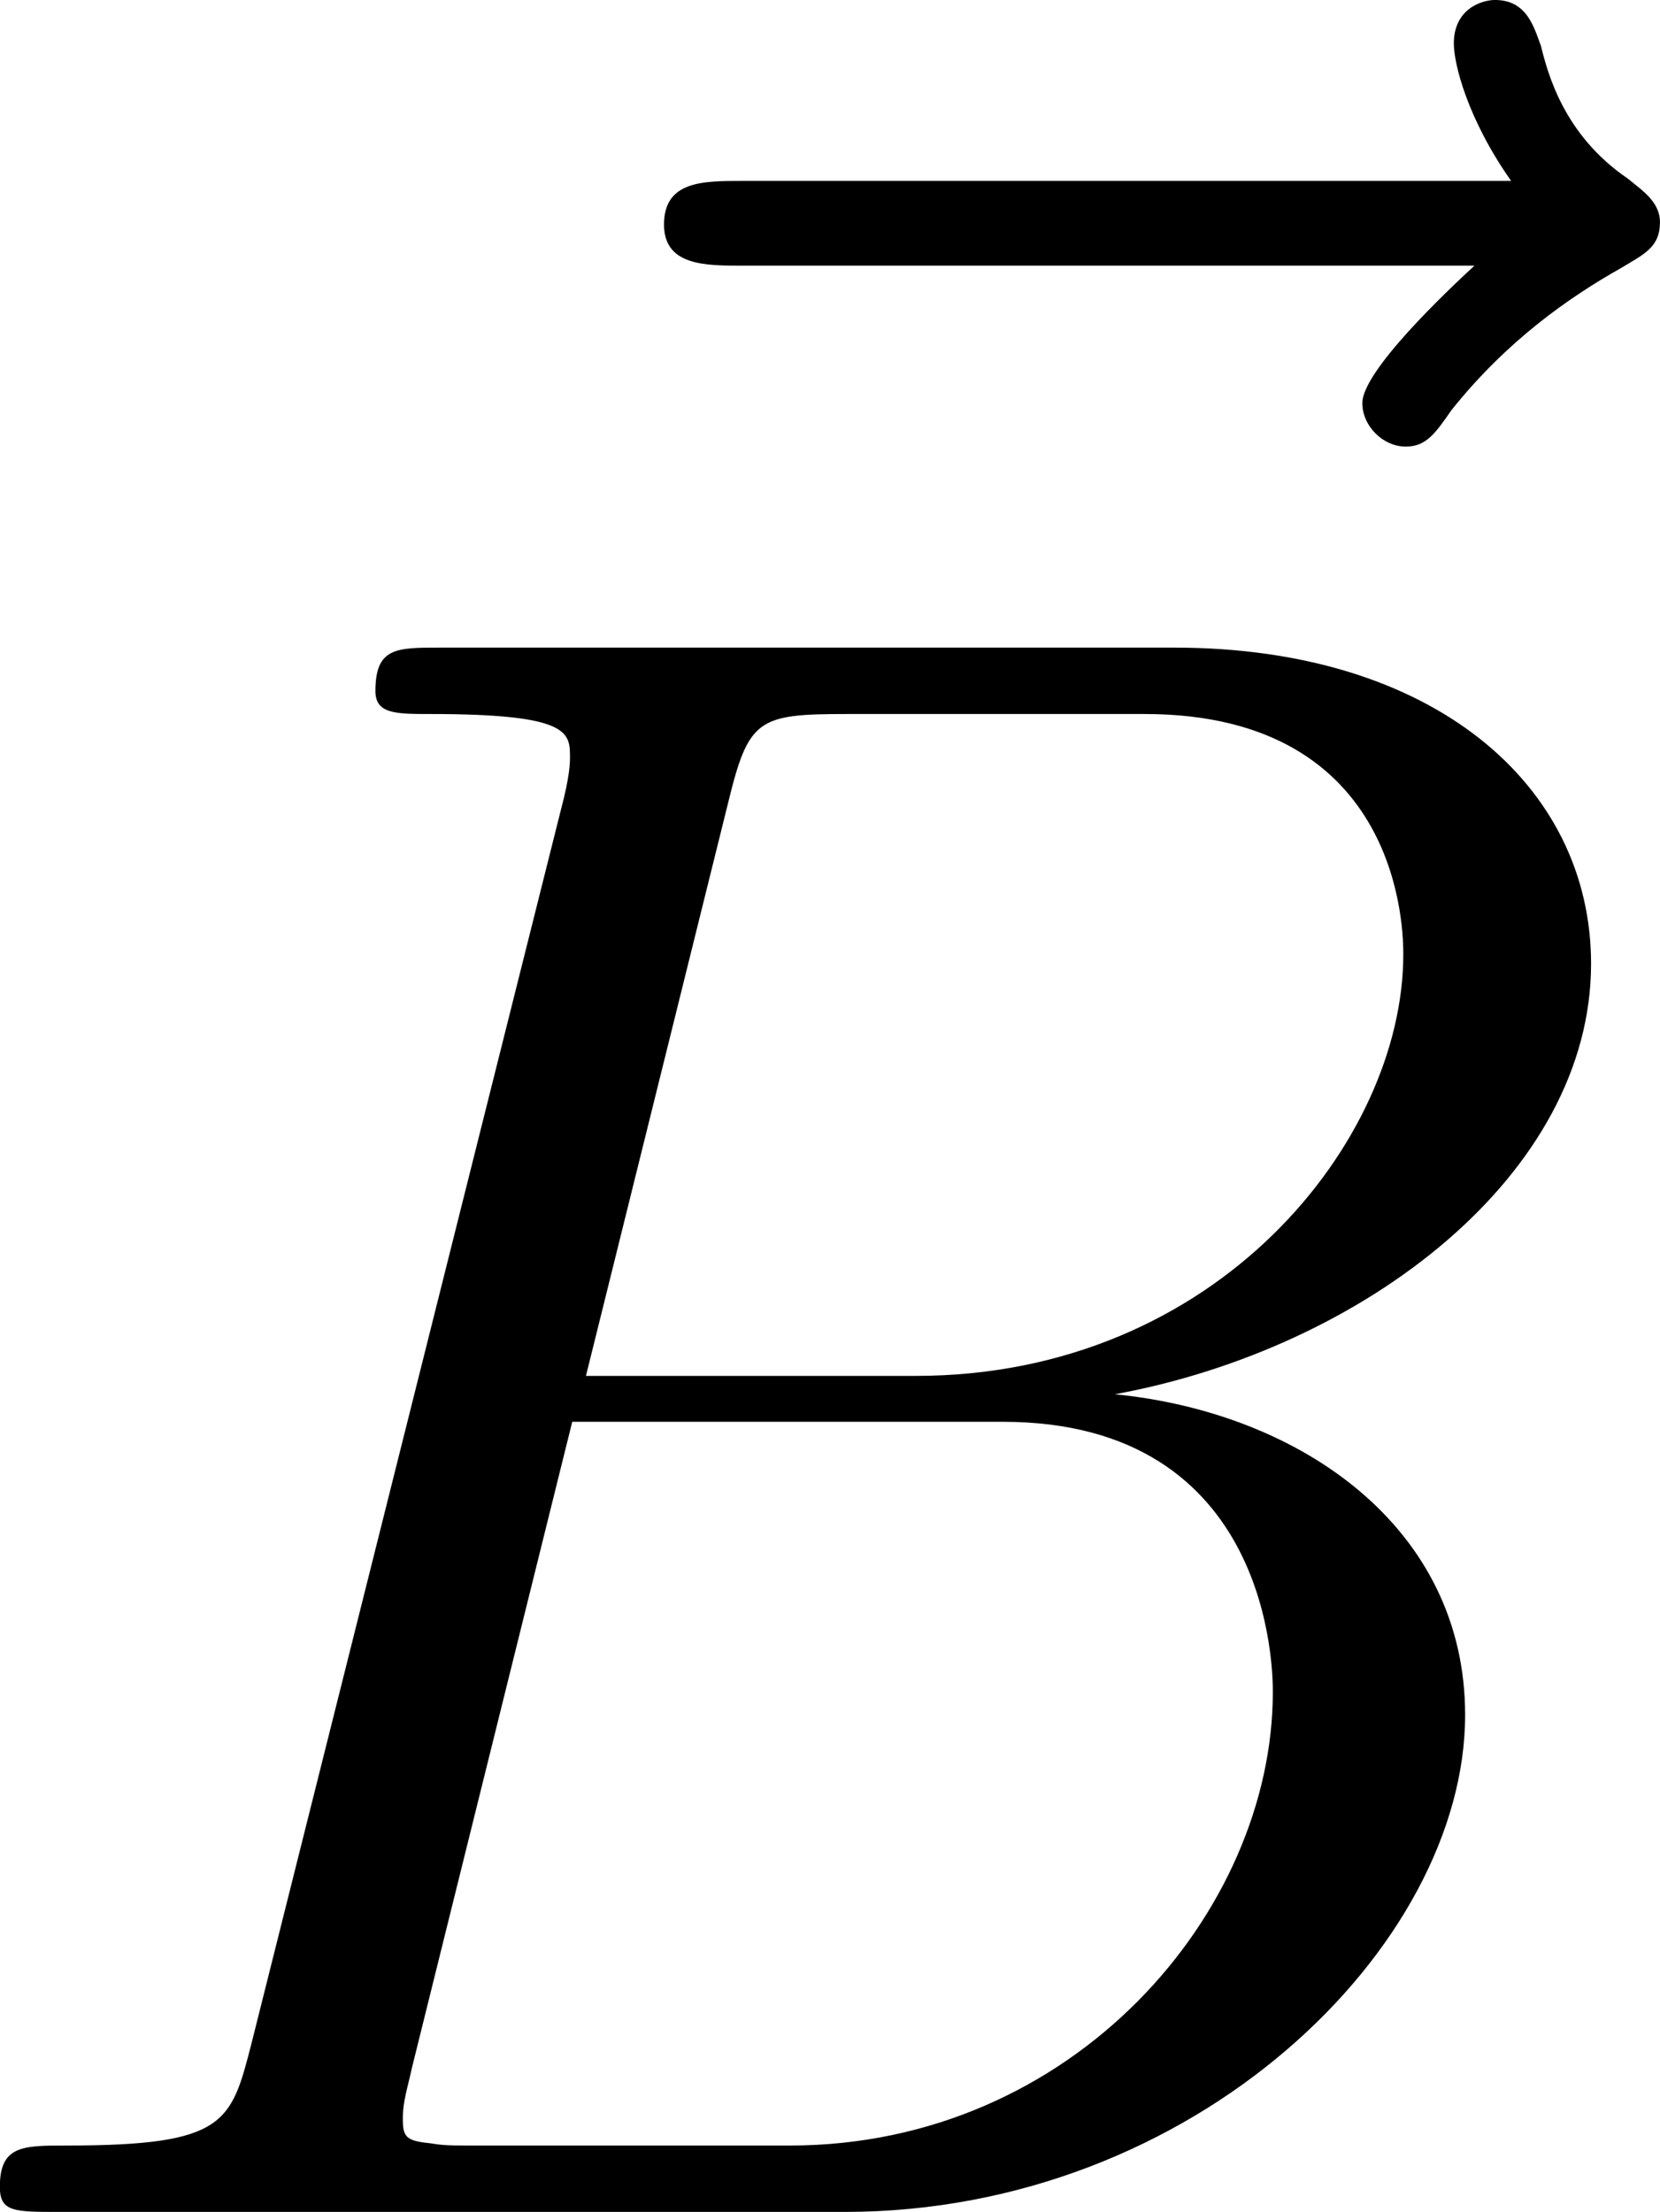
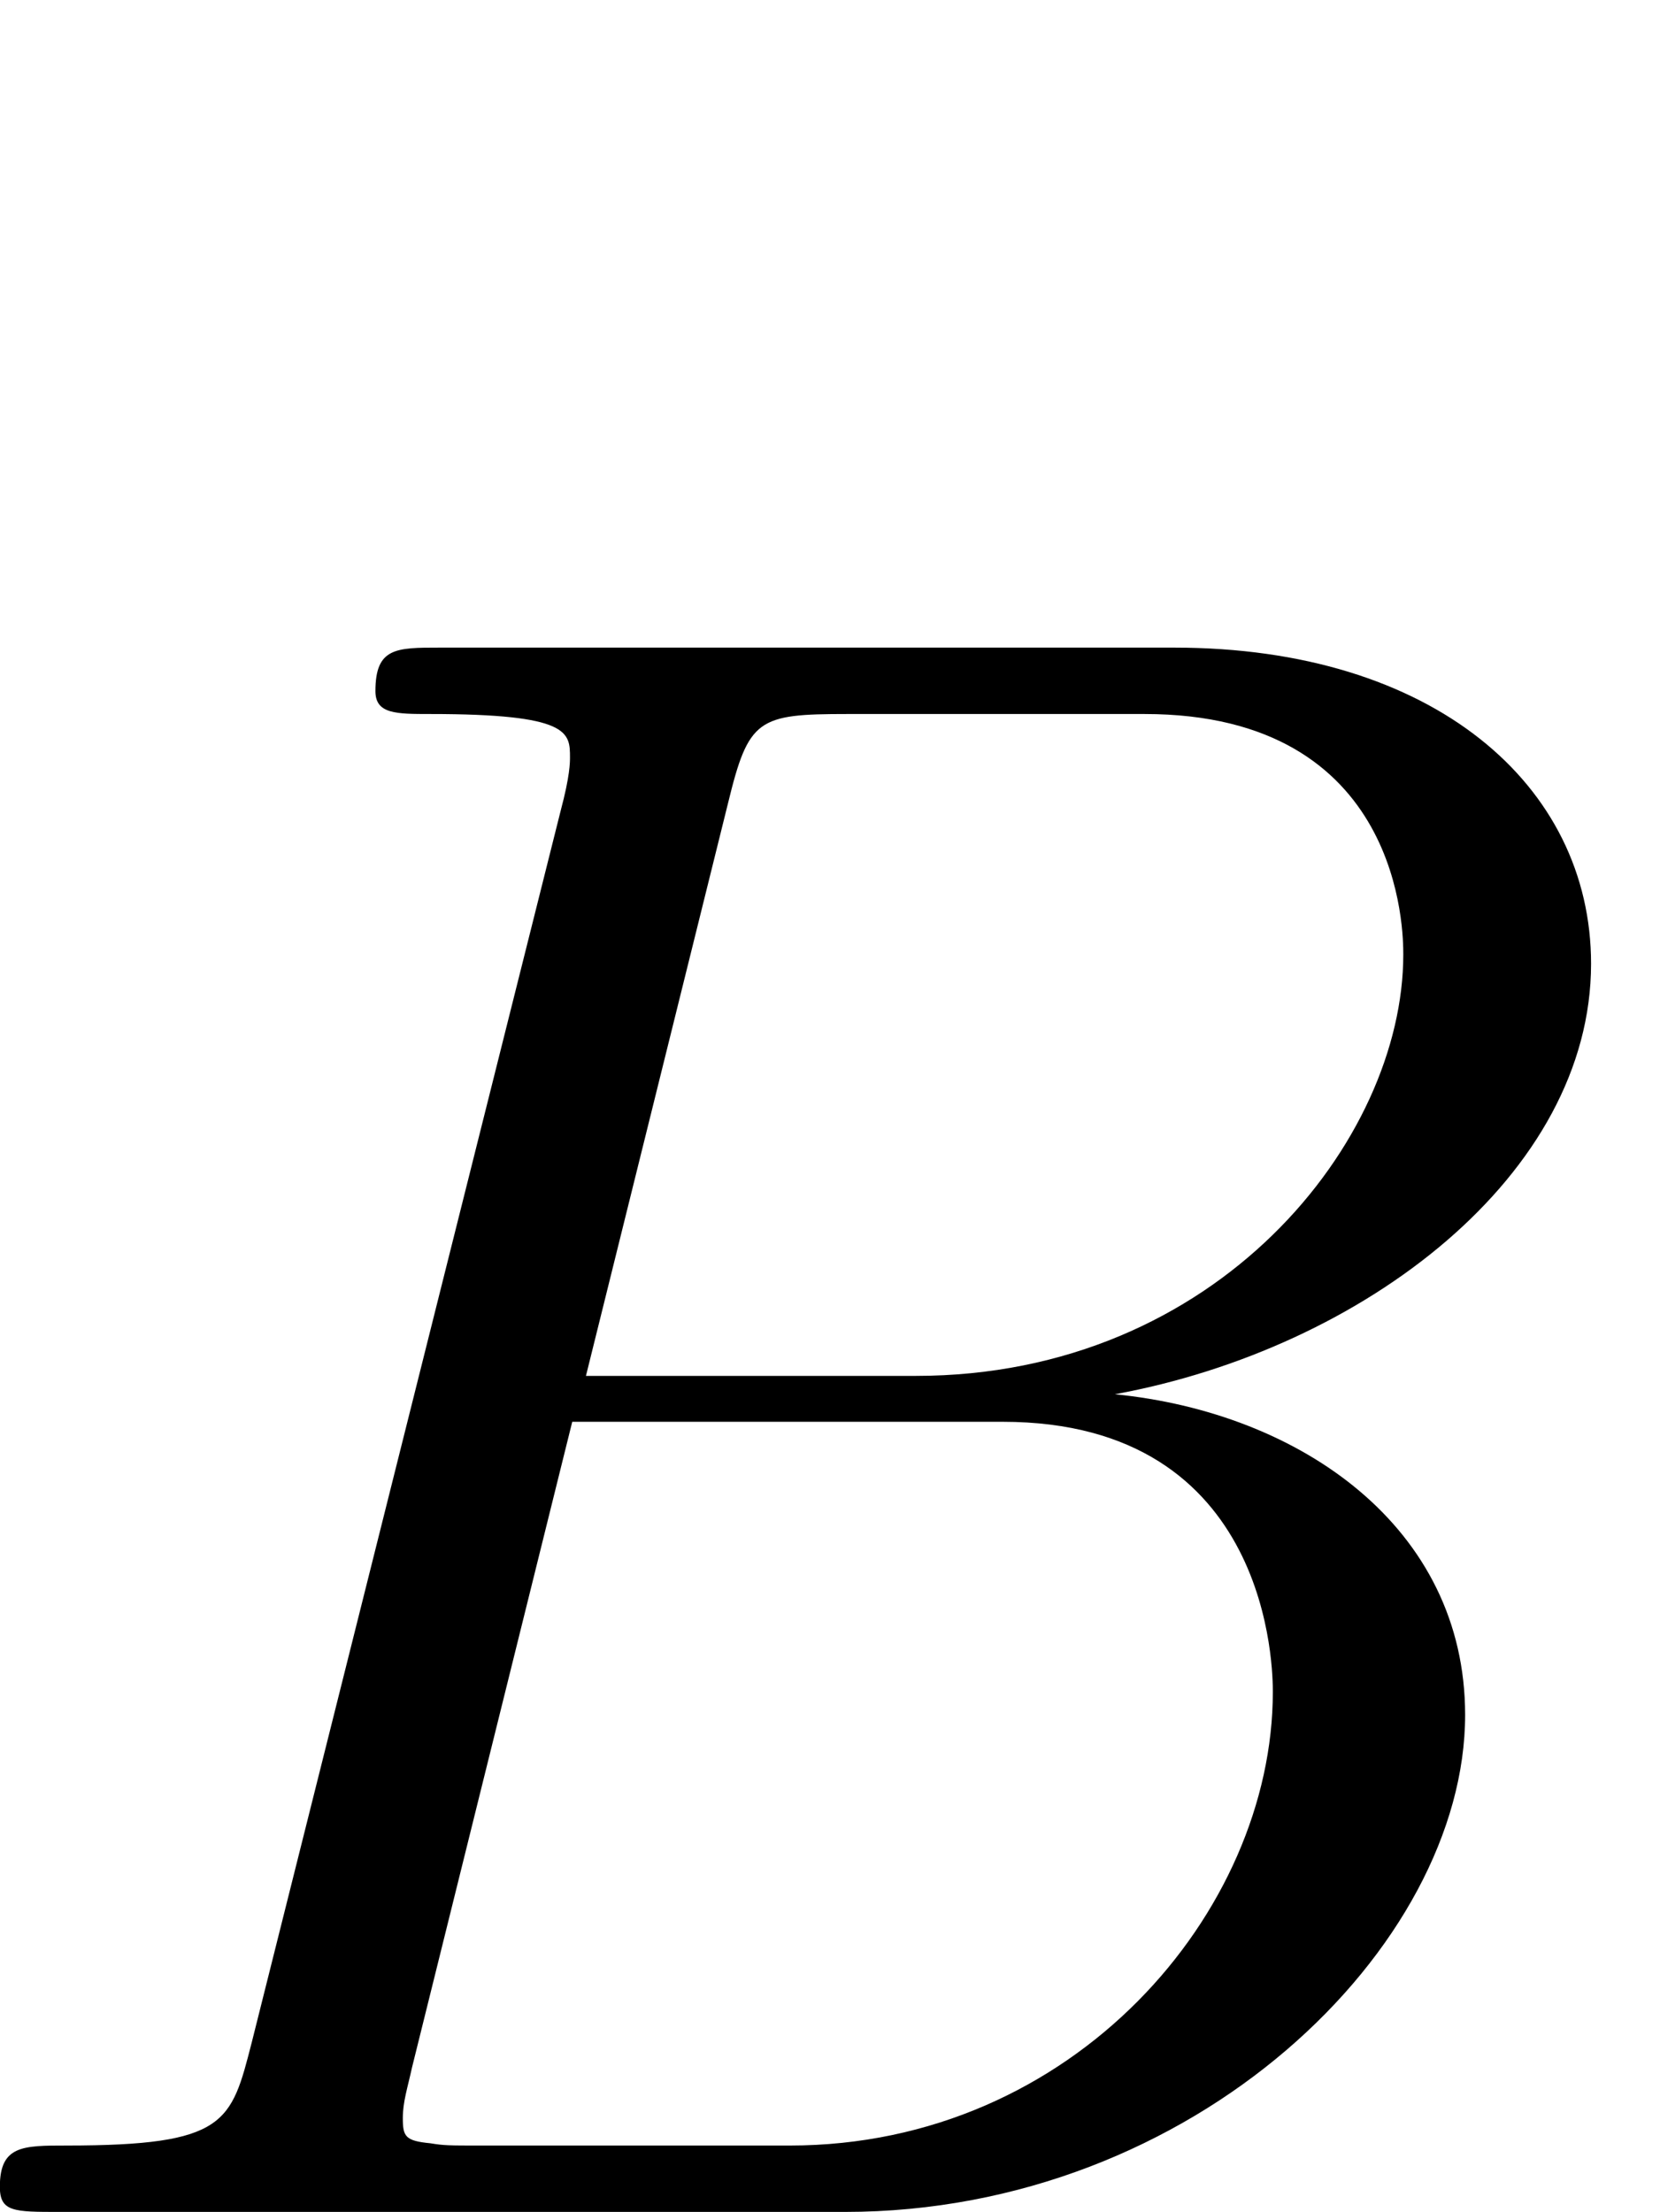
<svg xmlns="http://www.w3.org/2000/svg" xmlns:xlink="http://www.w3.org/1999/xlink" version="1.1" width="14.105pt" height="18.788pt" viewBox="-.962 -.301 14.105 18.788">
  <defs>
    <path id="g0-66" d="M6.301-10.587C6.456-11.224 6.525-11.259 7.196-11.259H9.434C11.379-11.259 11.379-9.606 11.379-9.451C11.379-8.057 9.985-6.284 7.713-6.284H5.233L6.301-10.587ZM9.21-6.146C11.087-6.49 12.791-7.799 12.791-9.382C12.791-10.725 11.603-11.758 9.658-11.758H4.132C3.805-11.758 3.65-11.758 3.65-11.431C3.65-11.259 3.805-11.259 4.063-11.259C5.113-11.259 5.113-11.121 5.113-10.932C5.113-10.897 5.113-10.794 5.044-10.536L2.72-1.274C2.565-.671 2.531-.499 1.326-.499C.998-.499 .826-.499 .826-.189C.826 0 .93 0 1.274 0H7.179C9.813 0 11.844-1.997 11.844-3.736C11.844-5.147 10.605-6.008 9.21-6.146ZM6.766-.499H4.442C4.201-.499 4.166-.499 4.063-.516C3.873-.534 3.856-.568 3.856-.706C3.856-.826 3.891-.93 3.925-1.085L5.13-5.939H8.367C10.398-5.939 10.398-4.046 10.398-3.908C10.398-2.255 8.9-.499 6.766-.499Z" />
-     <path id="g0-126" d="M9.21-10.278C9.004-10.088 8.367-9.486 8.367-9.245C8.367-9.073 8.522-8.918 8.694-8.918C8.849-8.918 8.918-9.021 9.038-9.193C9.451-9.71 9.916-10.037 10.312-10.26C10.484-10.364 10.605-10.415 10.605-10.605C10.605-10.76 10.467-10.846 10.364-10.932C9.882-11.259 9.761-11.724 9.71-11.93C9.658-12.068 9.606-12.275 9.365-12.275C9.262-12.275 9.055-12.206 9.055-11.948C9.055-11.793 9.159-11.379 9.486-10.915H3.701C3.409-10.915 3.116-10.915 3.116-10.587C3.116-10.278 3.426-10.278 3.701-10.278H9.21Z" />
  </defs>
  <g id="page1" transform="matrix(1.13 0 0 1.13 -257.602 -80.582)">
    <use x="228.992" y="83.32" xlink:href="#g0-126" />
    <use x="226.288" y="87.671" xlink:href="#g0-66" />
  </g>
</svg>